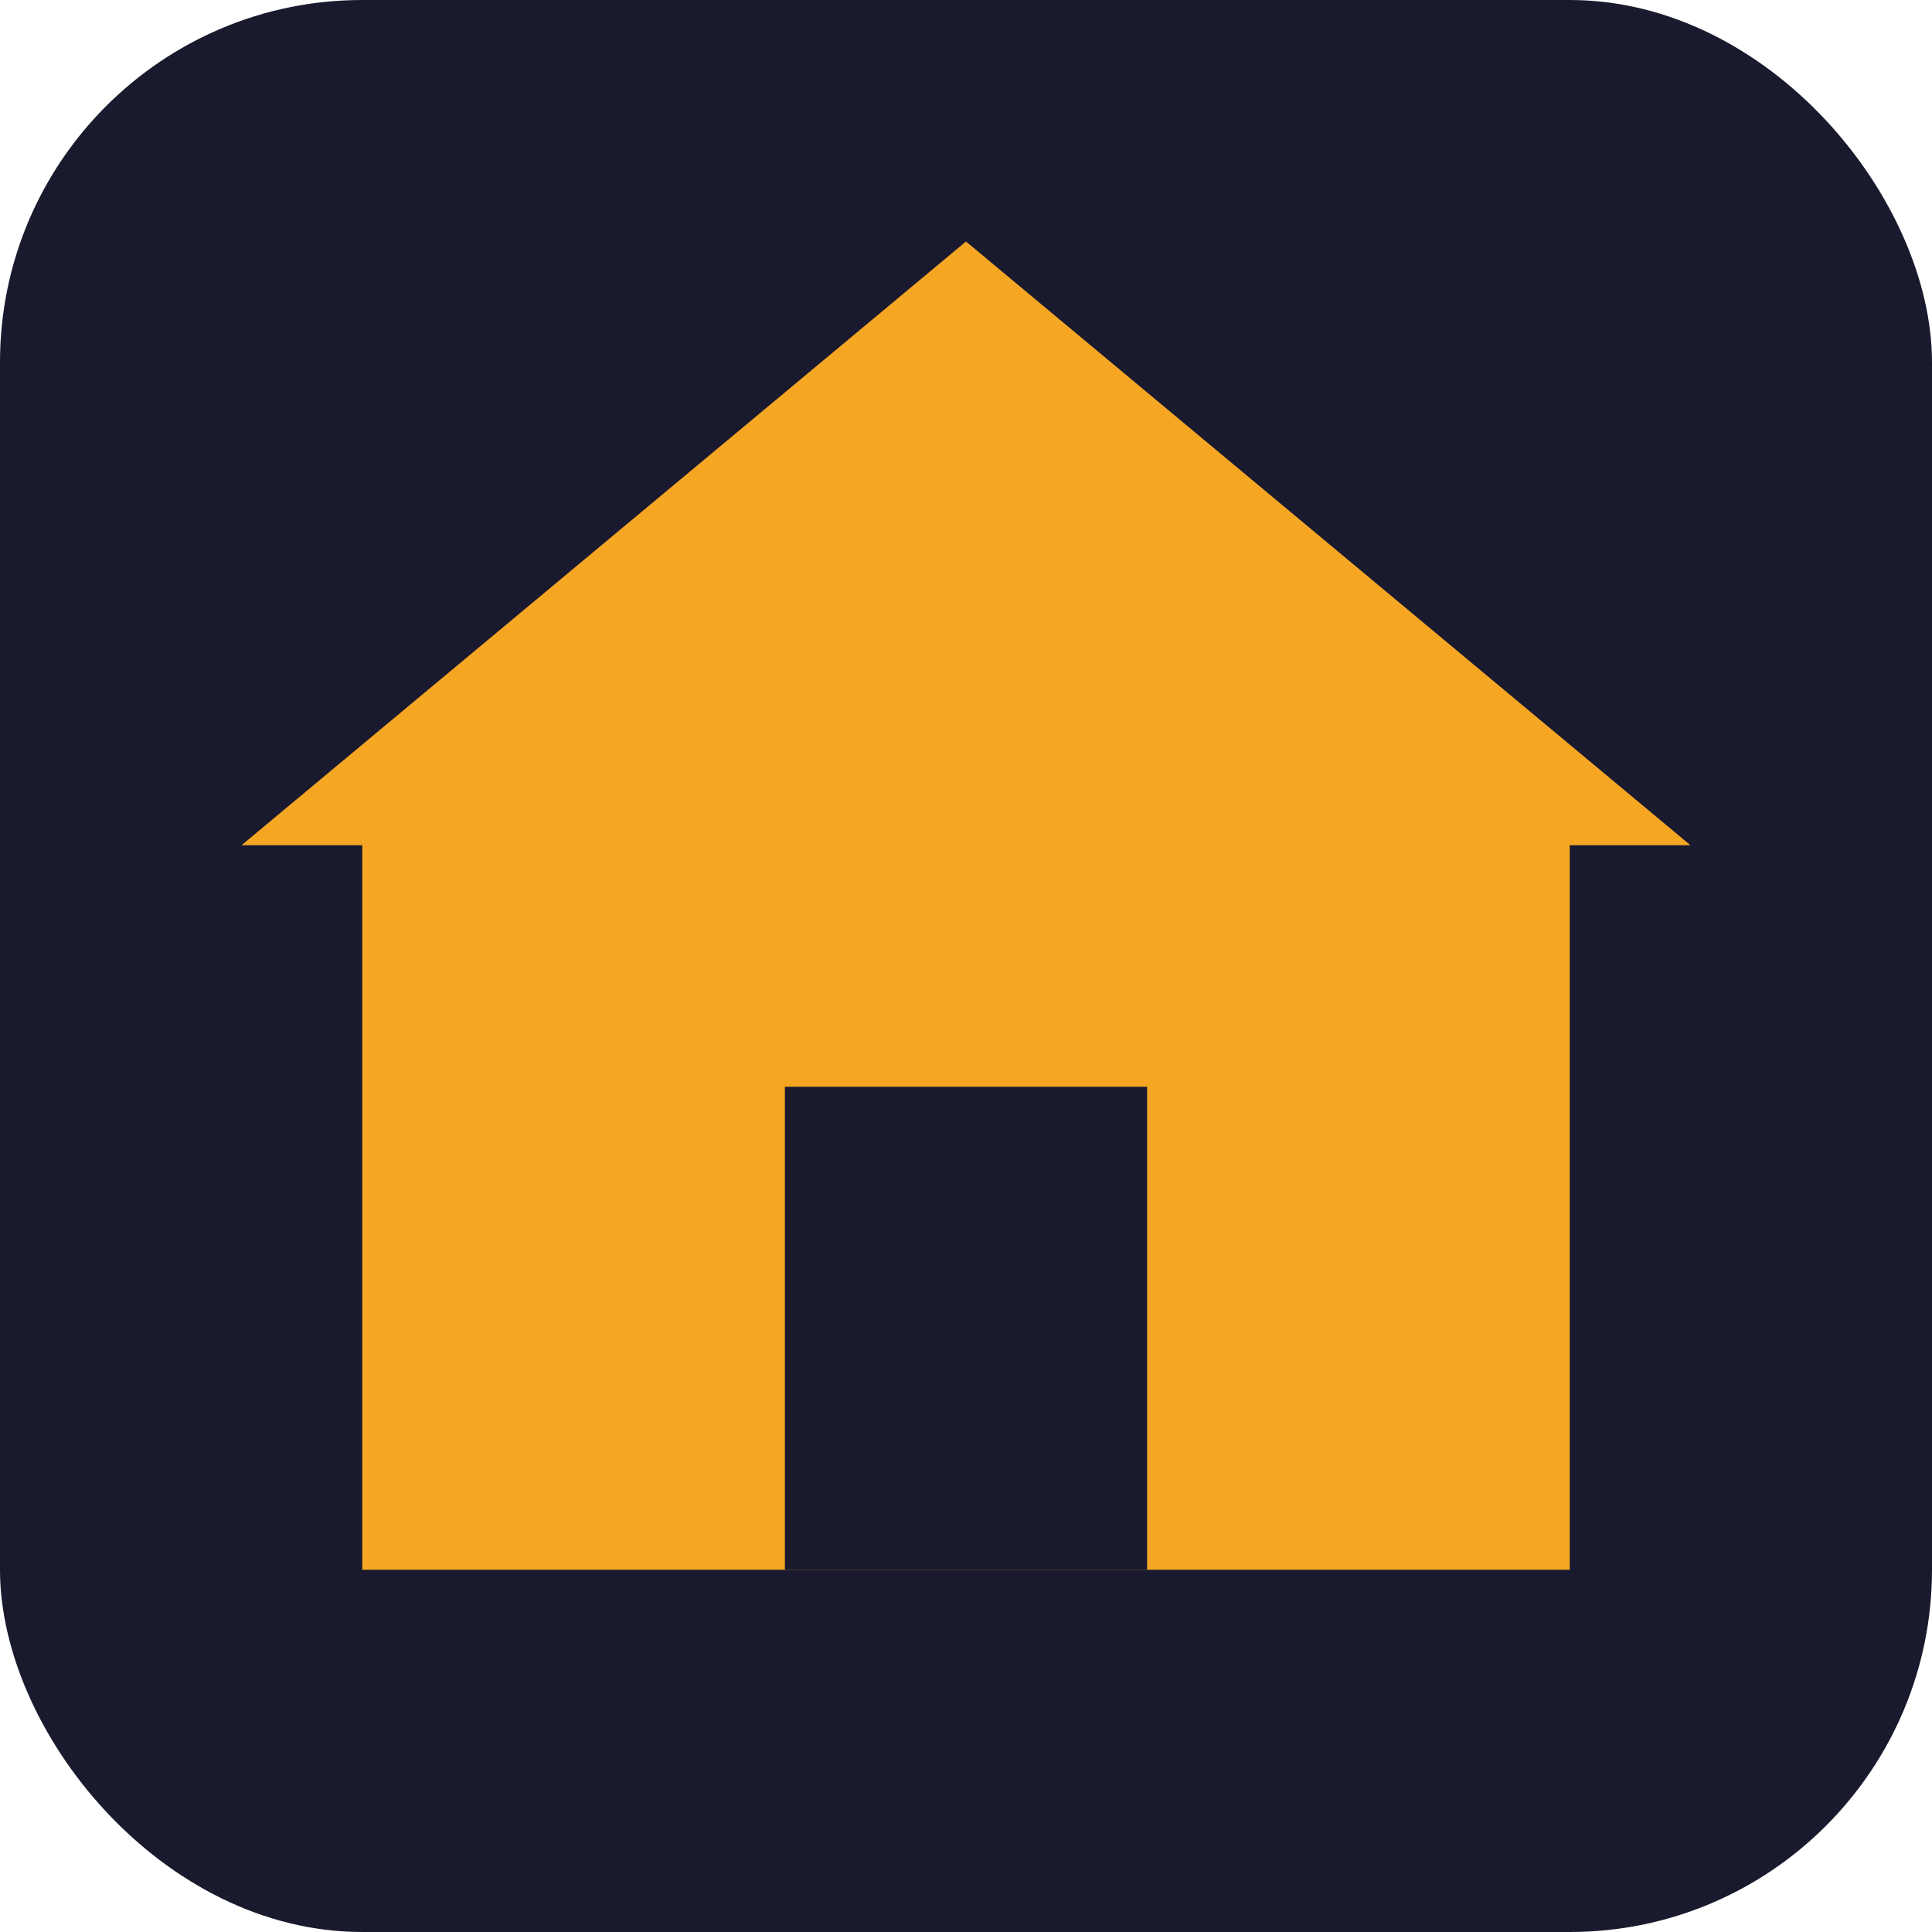
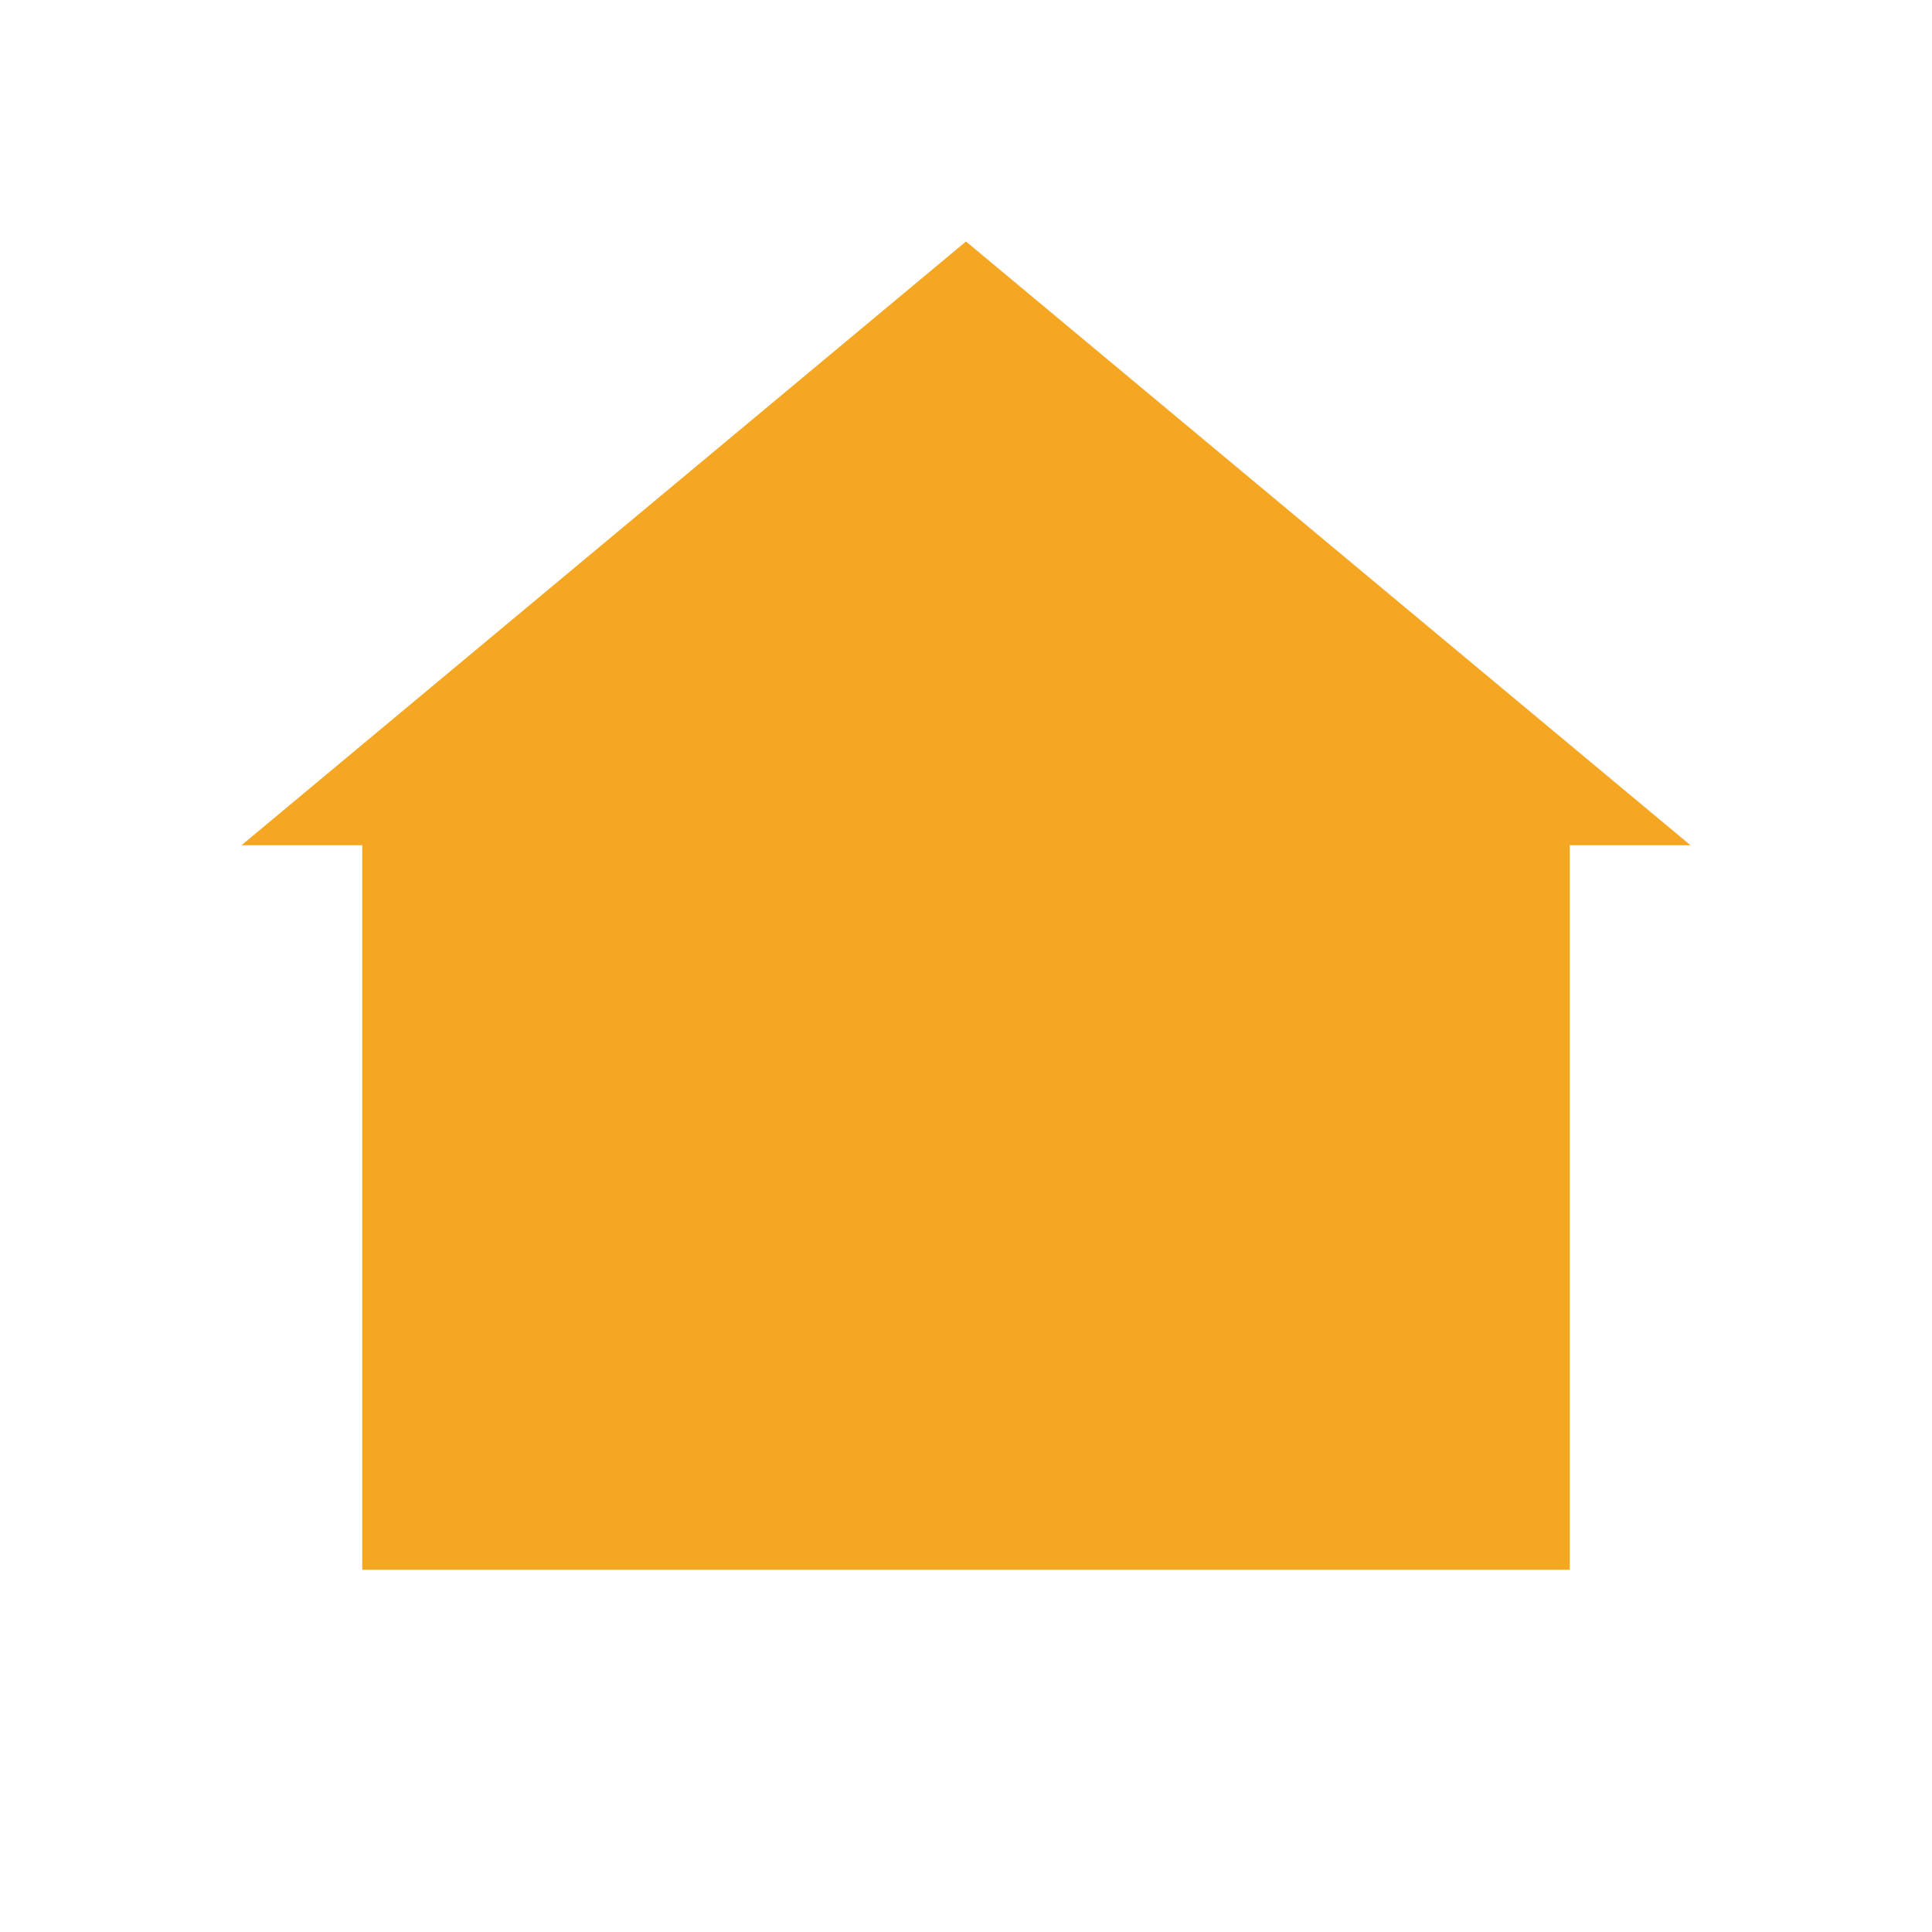
<svg xmlns="http://www.w3.org/2000/svg" viewBox="0 0 16 16" width="16" height="16">
-   <rect width="16" height="16" rx="3" fill="#1A1A2E" />
  <path d="M8 2 L2 7 L3 7 L3 13 L13 13 L13 7 L14 7 Z" fill="#F5A623" />
-   <rect x="6.5" y="9" width="3" height="4" fill="#1A1A2E" />
</svg>